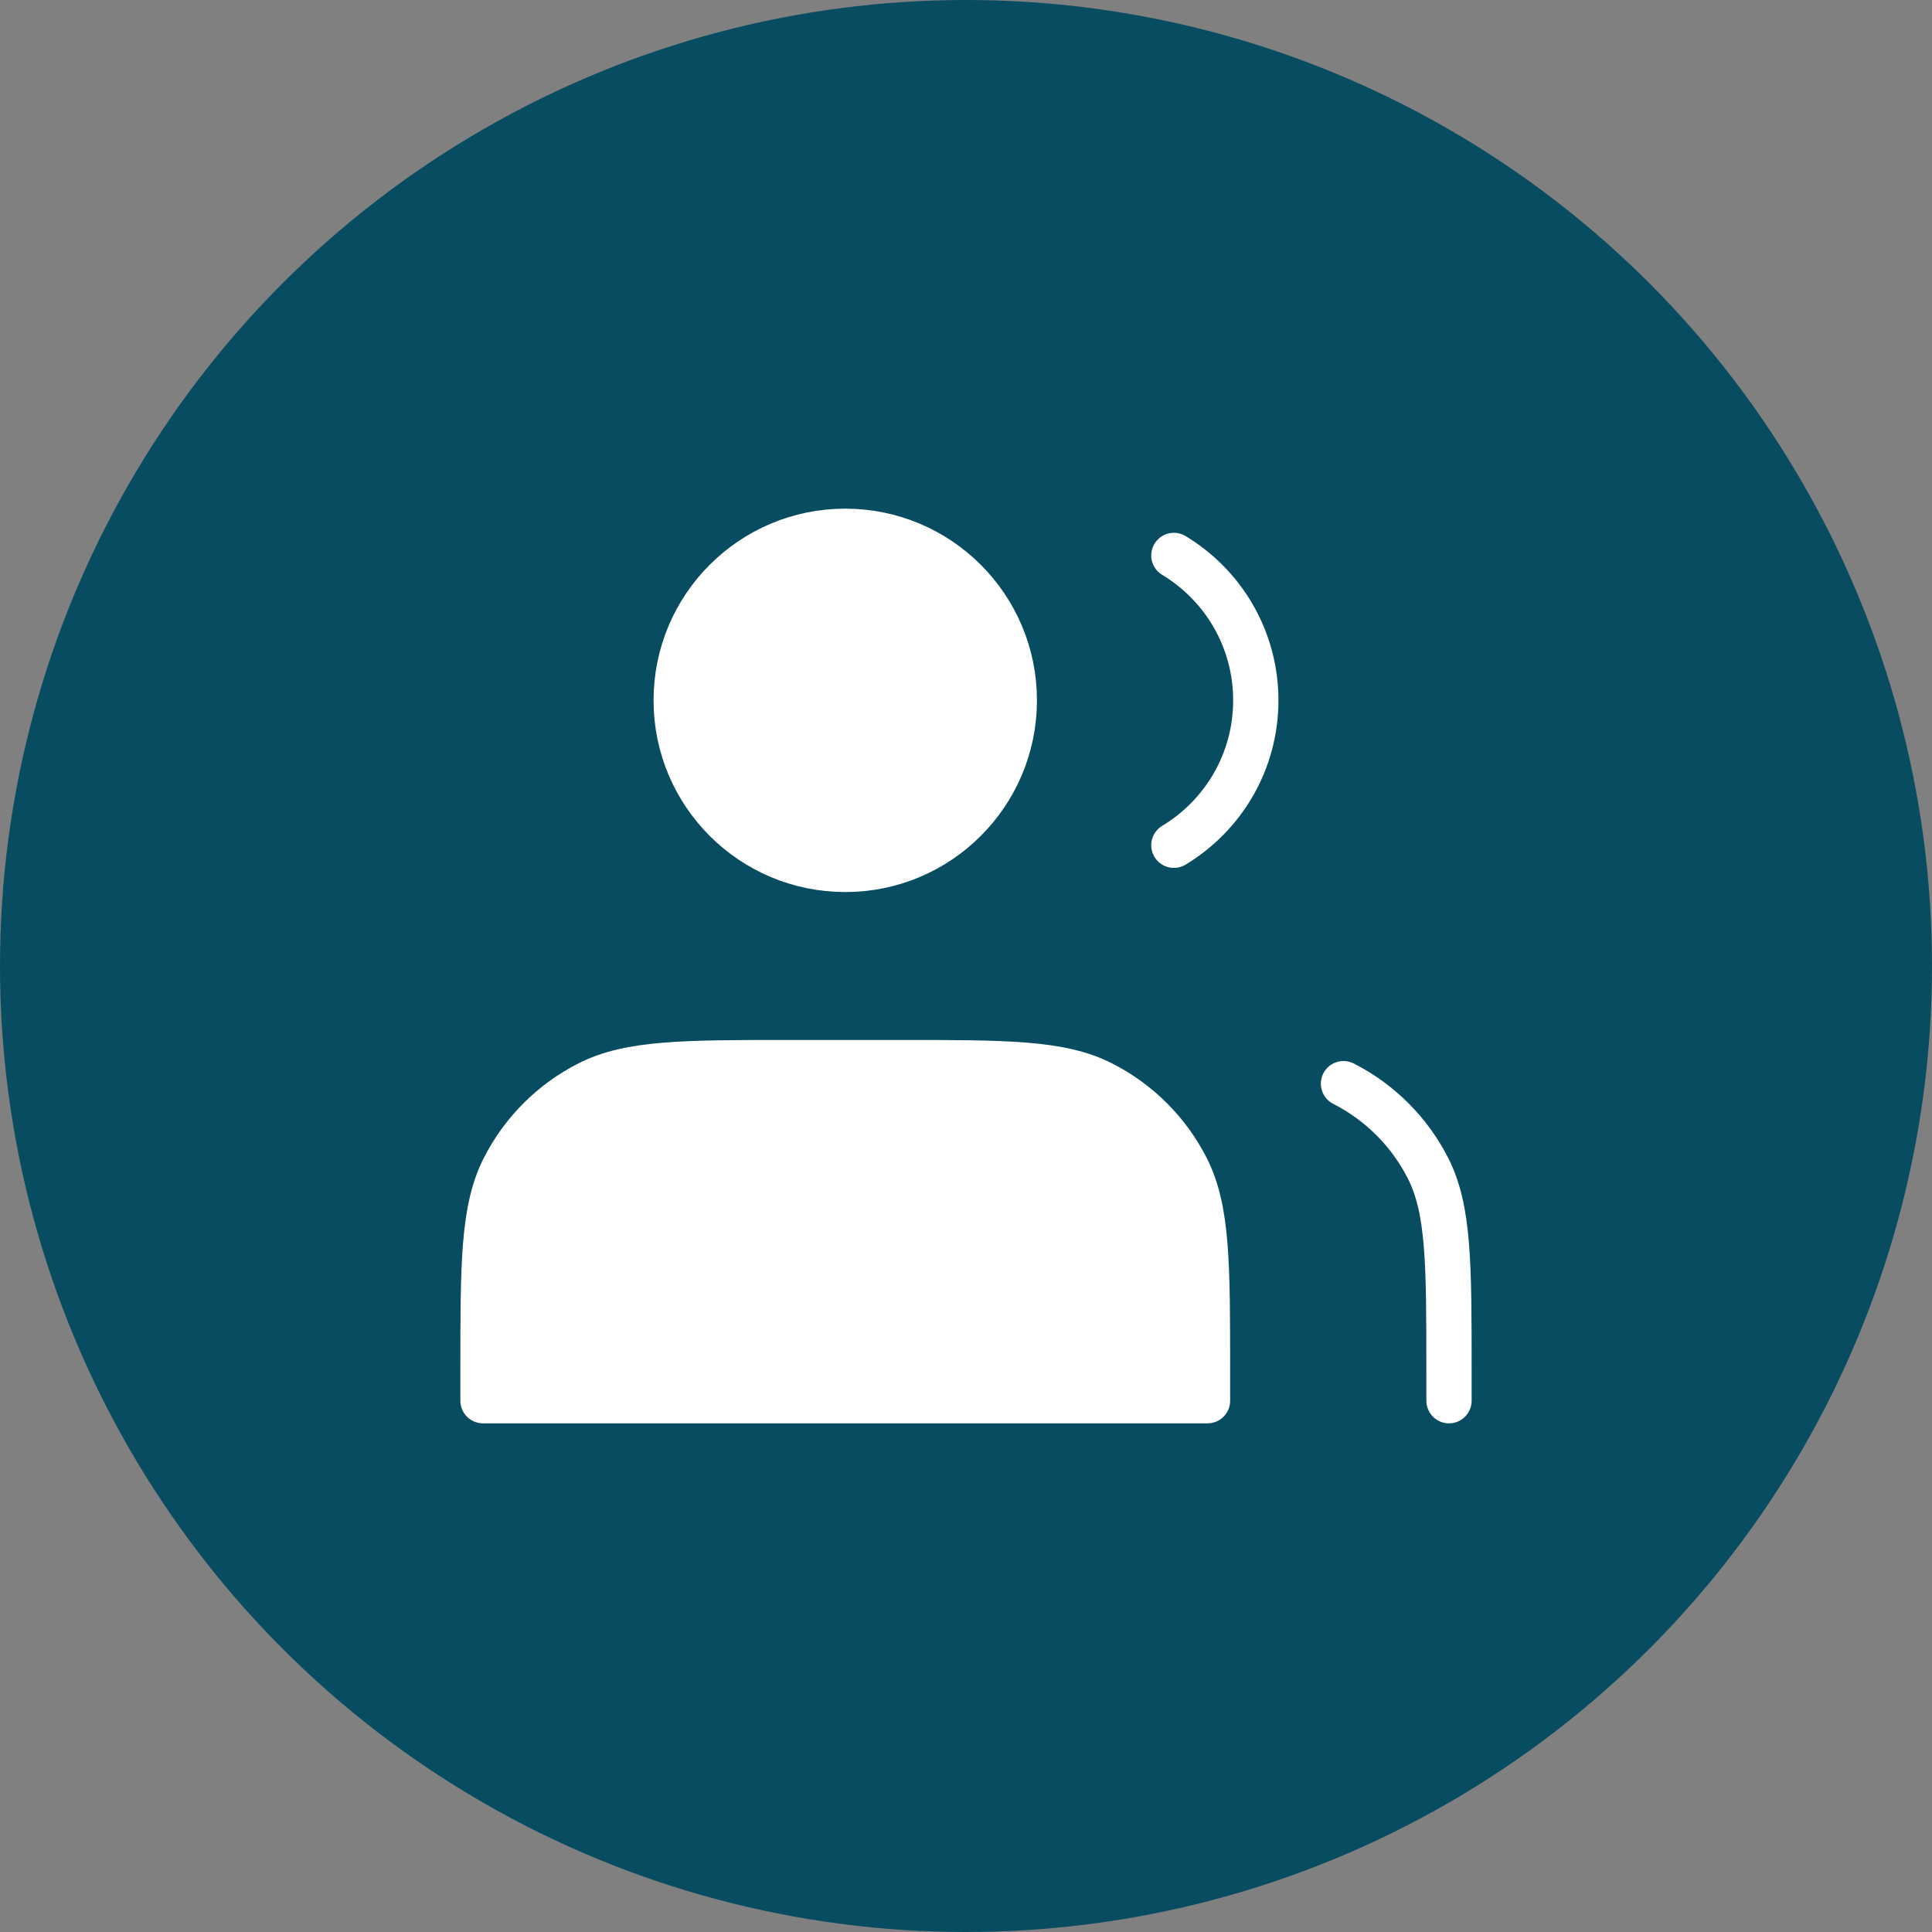
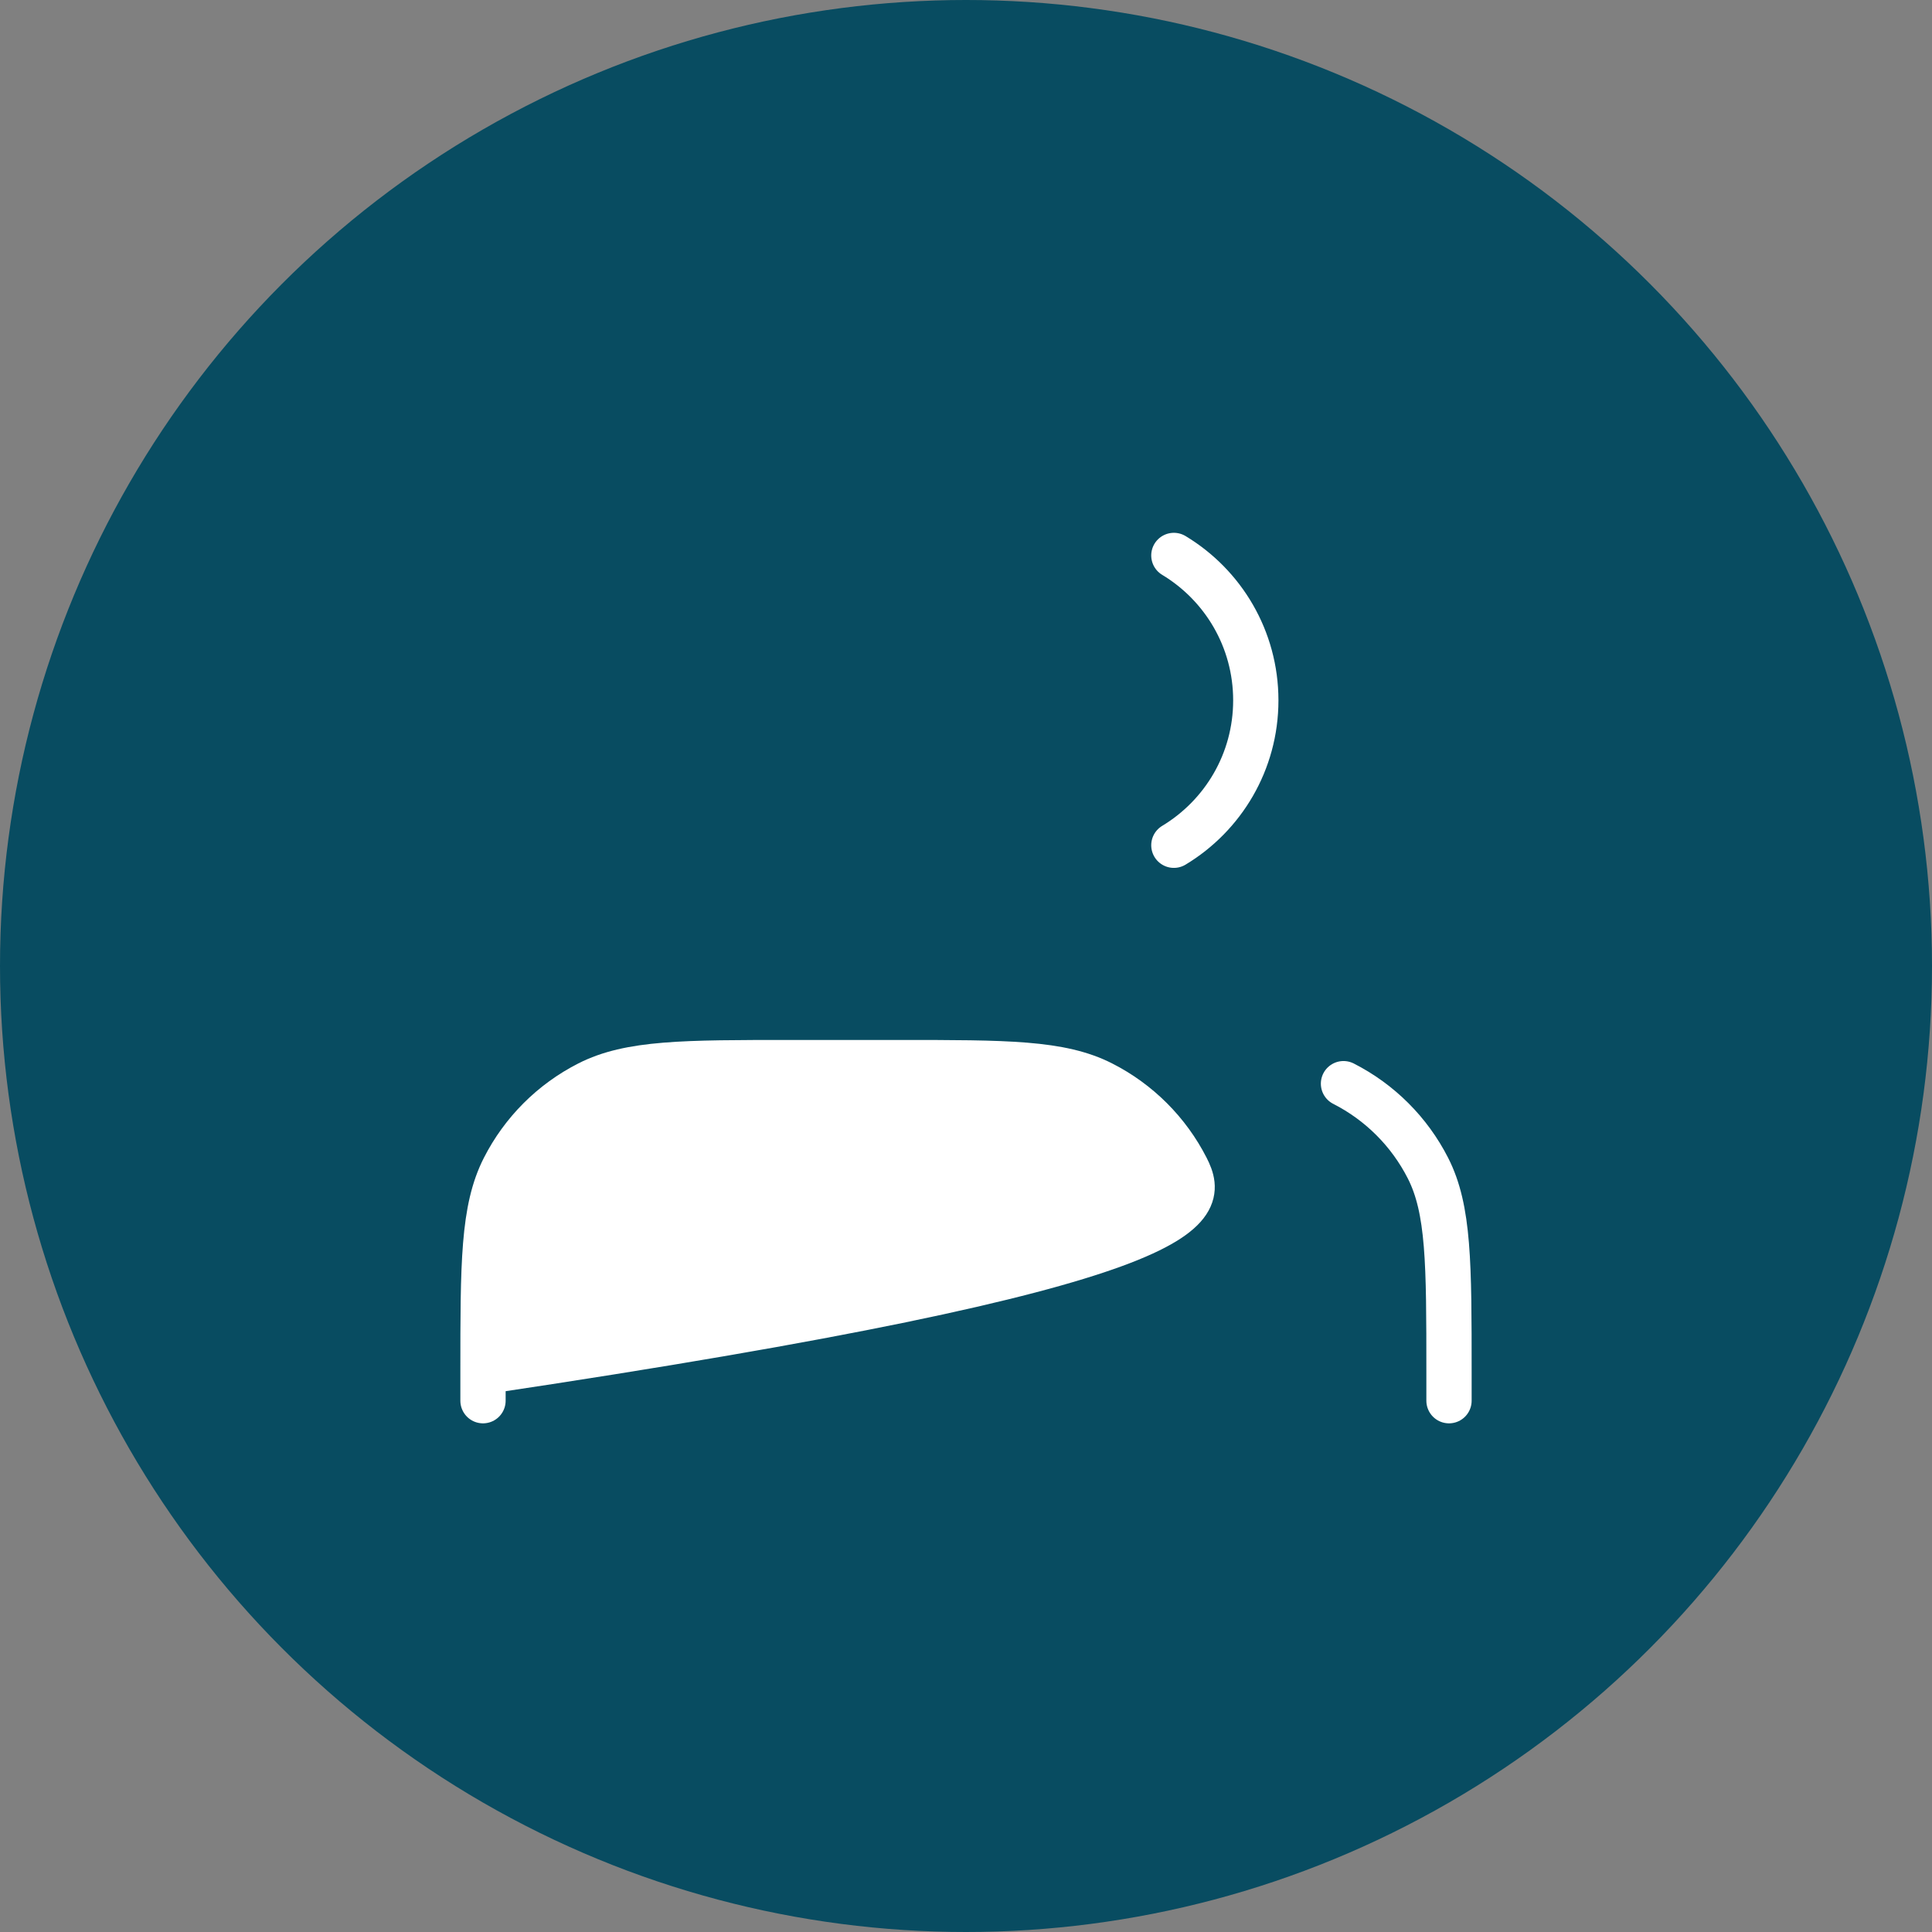
<svg xmlns="http://www.w3.org/2000/svg" width="64" height="64" viewBox="0 0 64 64" fill="none">
  <rect x="0" y="0" width="64" height="64" fill="#808080" stroke="none" />
  <circle cx="32" cy="32" r="32" fill="#084C61" />
-   <path d="M28 28.8C31.093 28.8 33.6 26.293 33.6 23.2C33.6 20.107 31.093 17.6 28 17.6C24.907 17.6 22.4 20.107 22.4 23.2C22.4 26.293 24.907 28.8 28 28.8Z" fill="white" stroke="white" stroke-width="1.5" stroke-linecap="round" stroke-linejoin="round" />
-   <path d="M16 45.44V46.4H40V45.44C40 41.856 40 40.063 39.303 38.694C38.689 37.49 37.71 36.511 36.505 35.898C35.136 35.2 33.344 35.2 29.76 35.2H26.24C22.656 35.2 20.863 35.2 19.494 35.898C18.29 36.511 17.311 37.49 16.698 38.694C16 40.063 16 41.856 16 45.44Z" fill="white" stroke="white" stroke-width="1.5" stroke-linecap="round" stroke-linejoin="round" />
+   <path d="M16 45.44V46.4V45.44C40 41.856 40 40.063 39.303 38.694C38.689 37.49 37.71 36.511 36.505 35.898C35.136 35.2 33.344 35.2 29.76 35.2H26.24C22.656 35.2 20.863 35.2 19.494 35.898C18.29 36.511 17.311 37.49 16.698 38.694C16 40.063 16 41.856 16 45.44Z" fill="white" stroke="white" stroke-width="1.5" stroke-linecap="round" stroke-linejoin="round" />
  <path d="M38.886 18.4C40.513 19.38 41.6 21.163 41.6 23.2C41.6 25.237 40.513 27.02 38.886 28M48 46.4V45.44C48 41.856 48 40.064 47.303 38.695C46.689 37.49 45.71 36.511 44.505 35.898" stroke="white" stroke-width="1.5" stroke-linecap="round" stroke-linejoin="round" />
</svg>